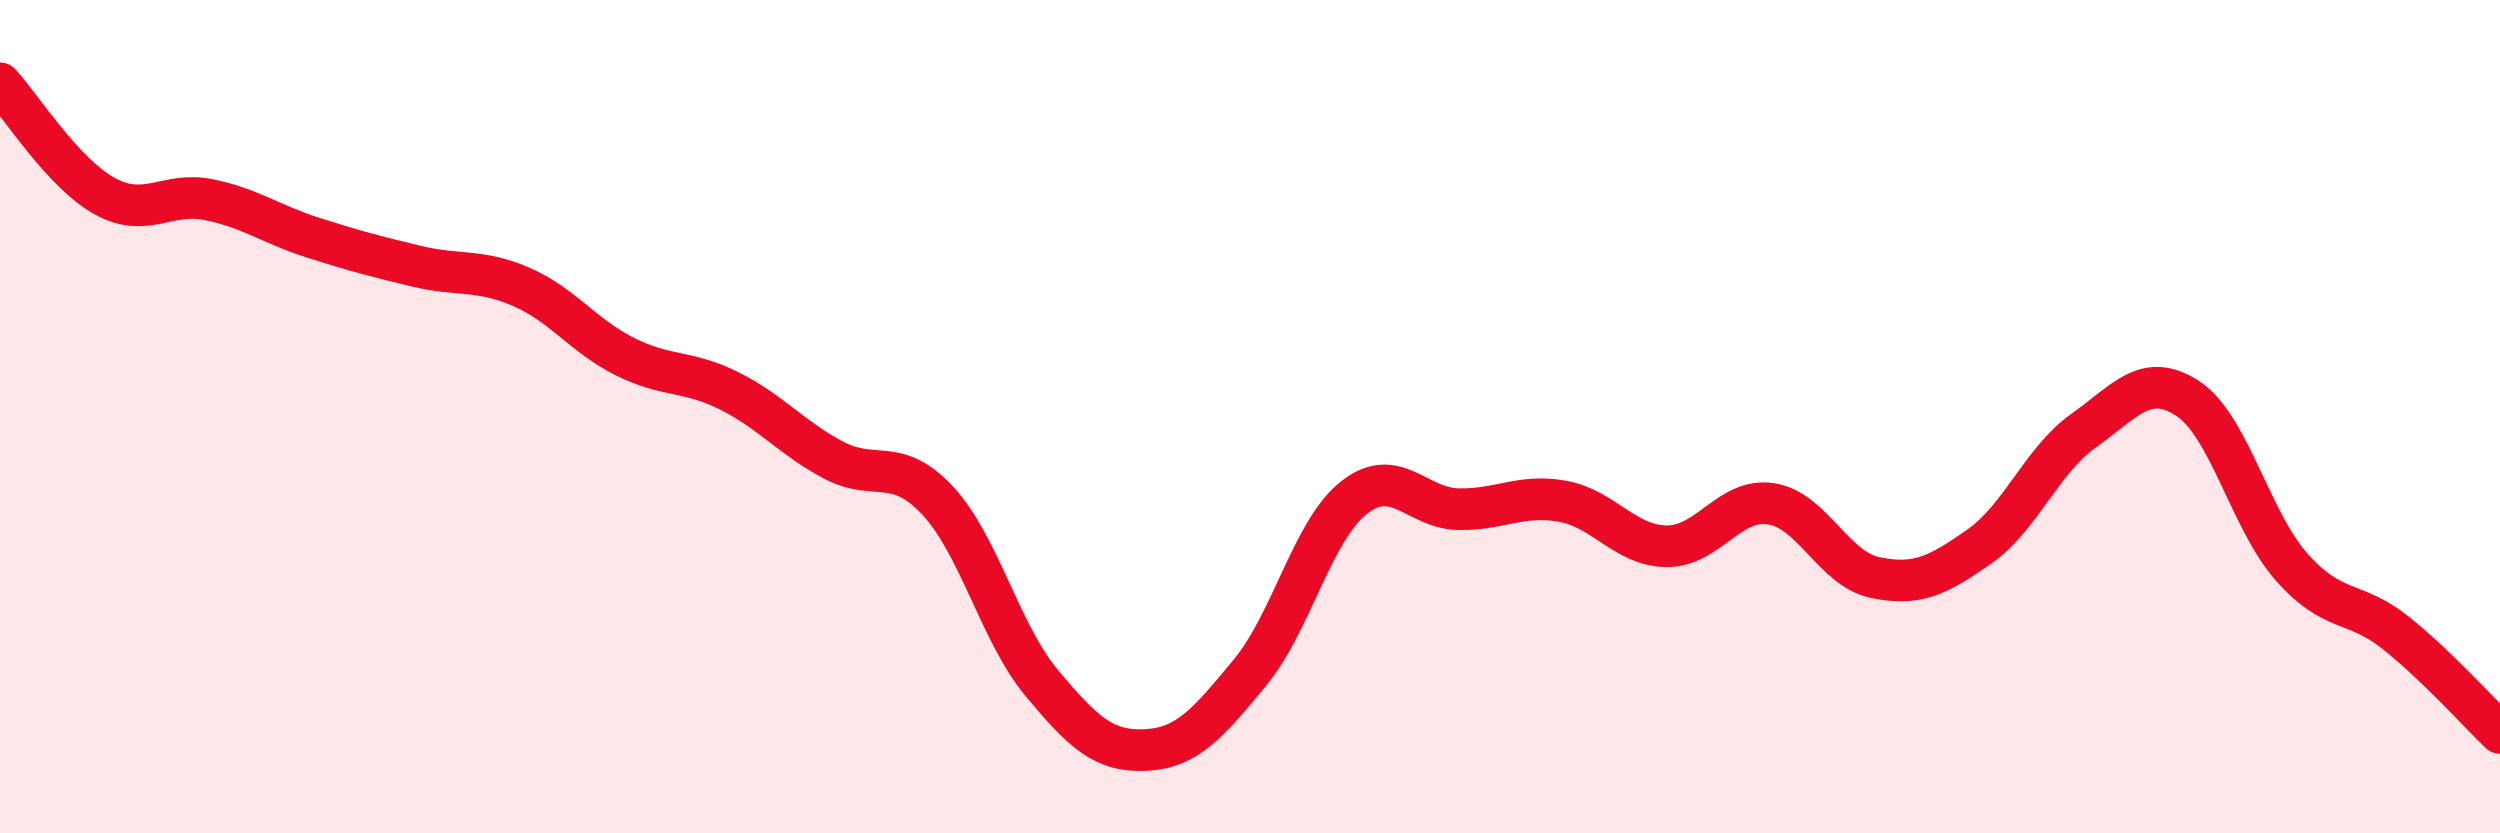
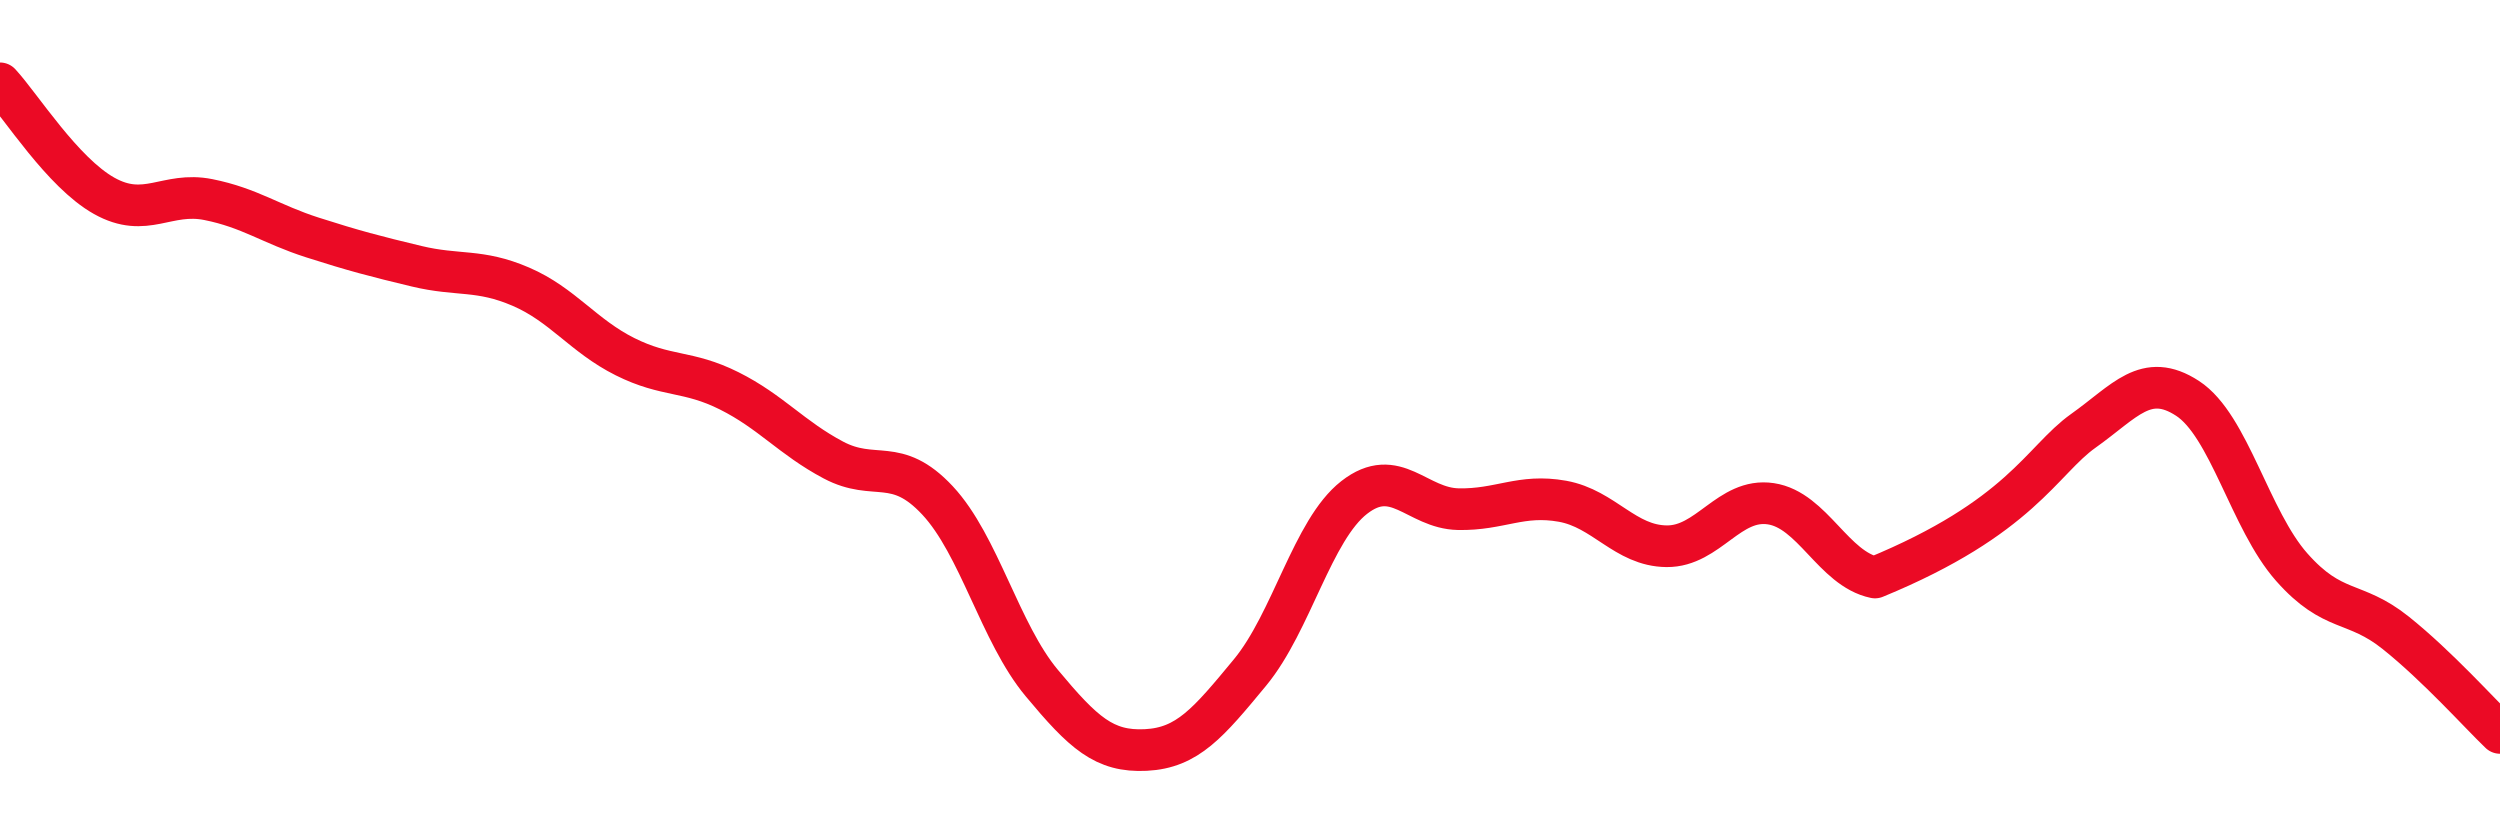
<svg xmlns="http://www.w3.org/2000/svg" width="60" height="20" viewBox="0 0 60 20">
-   <path d="M 0,2 C 0.5,2.54 1.5,4.14 2.5,4.7 C 3.5,5.26 4,4.59 5,4.79 C 6,4.99 6.5,5.38 7.5,5.7 C 8.5,6.02 9,6.15 10,6.39 C 11,6.63 11.5,6.45 12.5,6.88 C 13.5,7.31 14,8.06 15,8.56 C 16,9.06 16.5,8.88 17.5,9.38 C 18.5,9.88 19,10.51 20,11.04 C 21,11.57 21.5,10.94 22.5,12.01 C 23.5,13.08 24,15.19 25,16.39 C 26,17.59 26.5,18.05 27.5,18 C 28.5,17.95 29,17.35 30,16.14 C 31,14.93 31.5,12.72 32.5,11.94 C 33.5,11.16 34,12.2 35,12.22 C 36,12.24 36.5,11.85 37.5,12.03 C 38.5,12.21 39,13.1 40,13.11 C 41,13.12 41.5,11.94 42.5,12.09 C 43.5,12.24 44,13.65 45,13.86 C 46,14.07 46.5,13.82 47.5,13.12 C 48.5,12.42 49,11.05 50,10.34 C 51,9.63 51.5,8.91 52.5,9.56 C 53.5,10.21 54,12.48 55,13.61 C 56,14.74 56.5,14.39 57.5,15.19 C 58.5,15.99 59.5,17.11 60,17.59L60 20L0 20Z" fill="#EB0A25" opacity="0.1" stroke-linecap="round" stroke-linejoin="round" />
-   <path d="M 0,2 C 0.5,2.54 1.5,4.14 2.5,4.7 C 3.5,5.26 4,4.59 5,4.79 C 6,4.99 6.5,5.38 7.5,5.7 C 8.5,6.02 9,6.15 10,6.39 C 11,6.63 11.5,6.45 12.5,6.88 C 13.5,7.31 14,8.06 15,8.56 C 16,9.06 16.5,8.88 17.5,9.38 C 18.5,9.88 19,10.51 20,11.04 C 21,11.57 21.5,10.94 22.5,12.01 C 23.5,13.08 24,15.19 25,16.39 C 26,17.59 26.5,18.05 27.5,18 C 28.5,17.95 29,17.35 30,16.14 C 31,14.93 31.5,12.72 32.5,11.94 C 33.5,11.16 34,12.2 35,12.22 C 36,12.24 36.5,11.85 37.5,12.03 C 38.5,12.21 39,13.1 40,13.11 C 41,13.12 41.5,11.94 42.5,12.09 C 43.5,12.24 44,13.65 45,13.86 C 46,14.07 46.5,13.82 47.5,13.12 C 48.5,12.42 49,11.05 50,10.34 C 51,9.63 51.5,8.91 52.5,9.56 C 53.5,10.21 54,12.48 55,13.61 C 56,14.74 56.5,14.39 57.5,15.19 C 58.5,15.99 59.5,17.11 60,17.59" stroke="#EB0A25" stroke-width="1" fill="none" stroke-linecap="round" stroke-linejoin="round" />
+   <path d="M 0,2 C 0.5,2.54 1.5,4.14 2.5,4.7 C 3.5,5.26 4,4.59 5,4.79 C 6,4.99 6.5,5.38 7.5,5.7 C 8.5,6.02 9,6.15 10,6.39 C 11,6.63 11.5,6.45 12.5,6.88 C 13.5,7.31 14,8.06 15,8.56 C 16,9.06 16.5,8.88 17.5,9.38 C 18.5,9.88 19,10.51 20,11.04 C 21,11.57 21.5,10.94 22.5,12.01 C 23.5,13.08 24,15.19 25,16.39 C 26,17.59 26.5,18.05 27.5,18 C 28.5,17.95 29,17.35 30,16.14 C 31,14.93 31.5,12.72 32.5,11.94 C 33.5,11.16 34,12.2 35,12.22 C 36,12.24 36.5,11.85 37.5,12.03 C 38.5,12.21 39,13.1 40,13.11 C 41,13.12 41.5,11.94 42.5,12.09 C 43.5,12.24 44,13.65 45,13.86 C 48.5,12.42 49,11.05 50,10.34 C 51,9.63 51.5,8.91 52.5,9.56 C 53.5,10.21 54,12.48 55,13.61 C 56,14.74 56.5,14.39 57.5,15.19 C 58.5,15.99 59.5,17.11 60,17.59" stroke="#EB0A25" stroke-width="1" fill="none" stroke-linecap="round" stroke-linejoin="round" />
</svg>